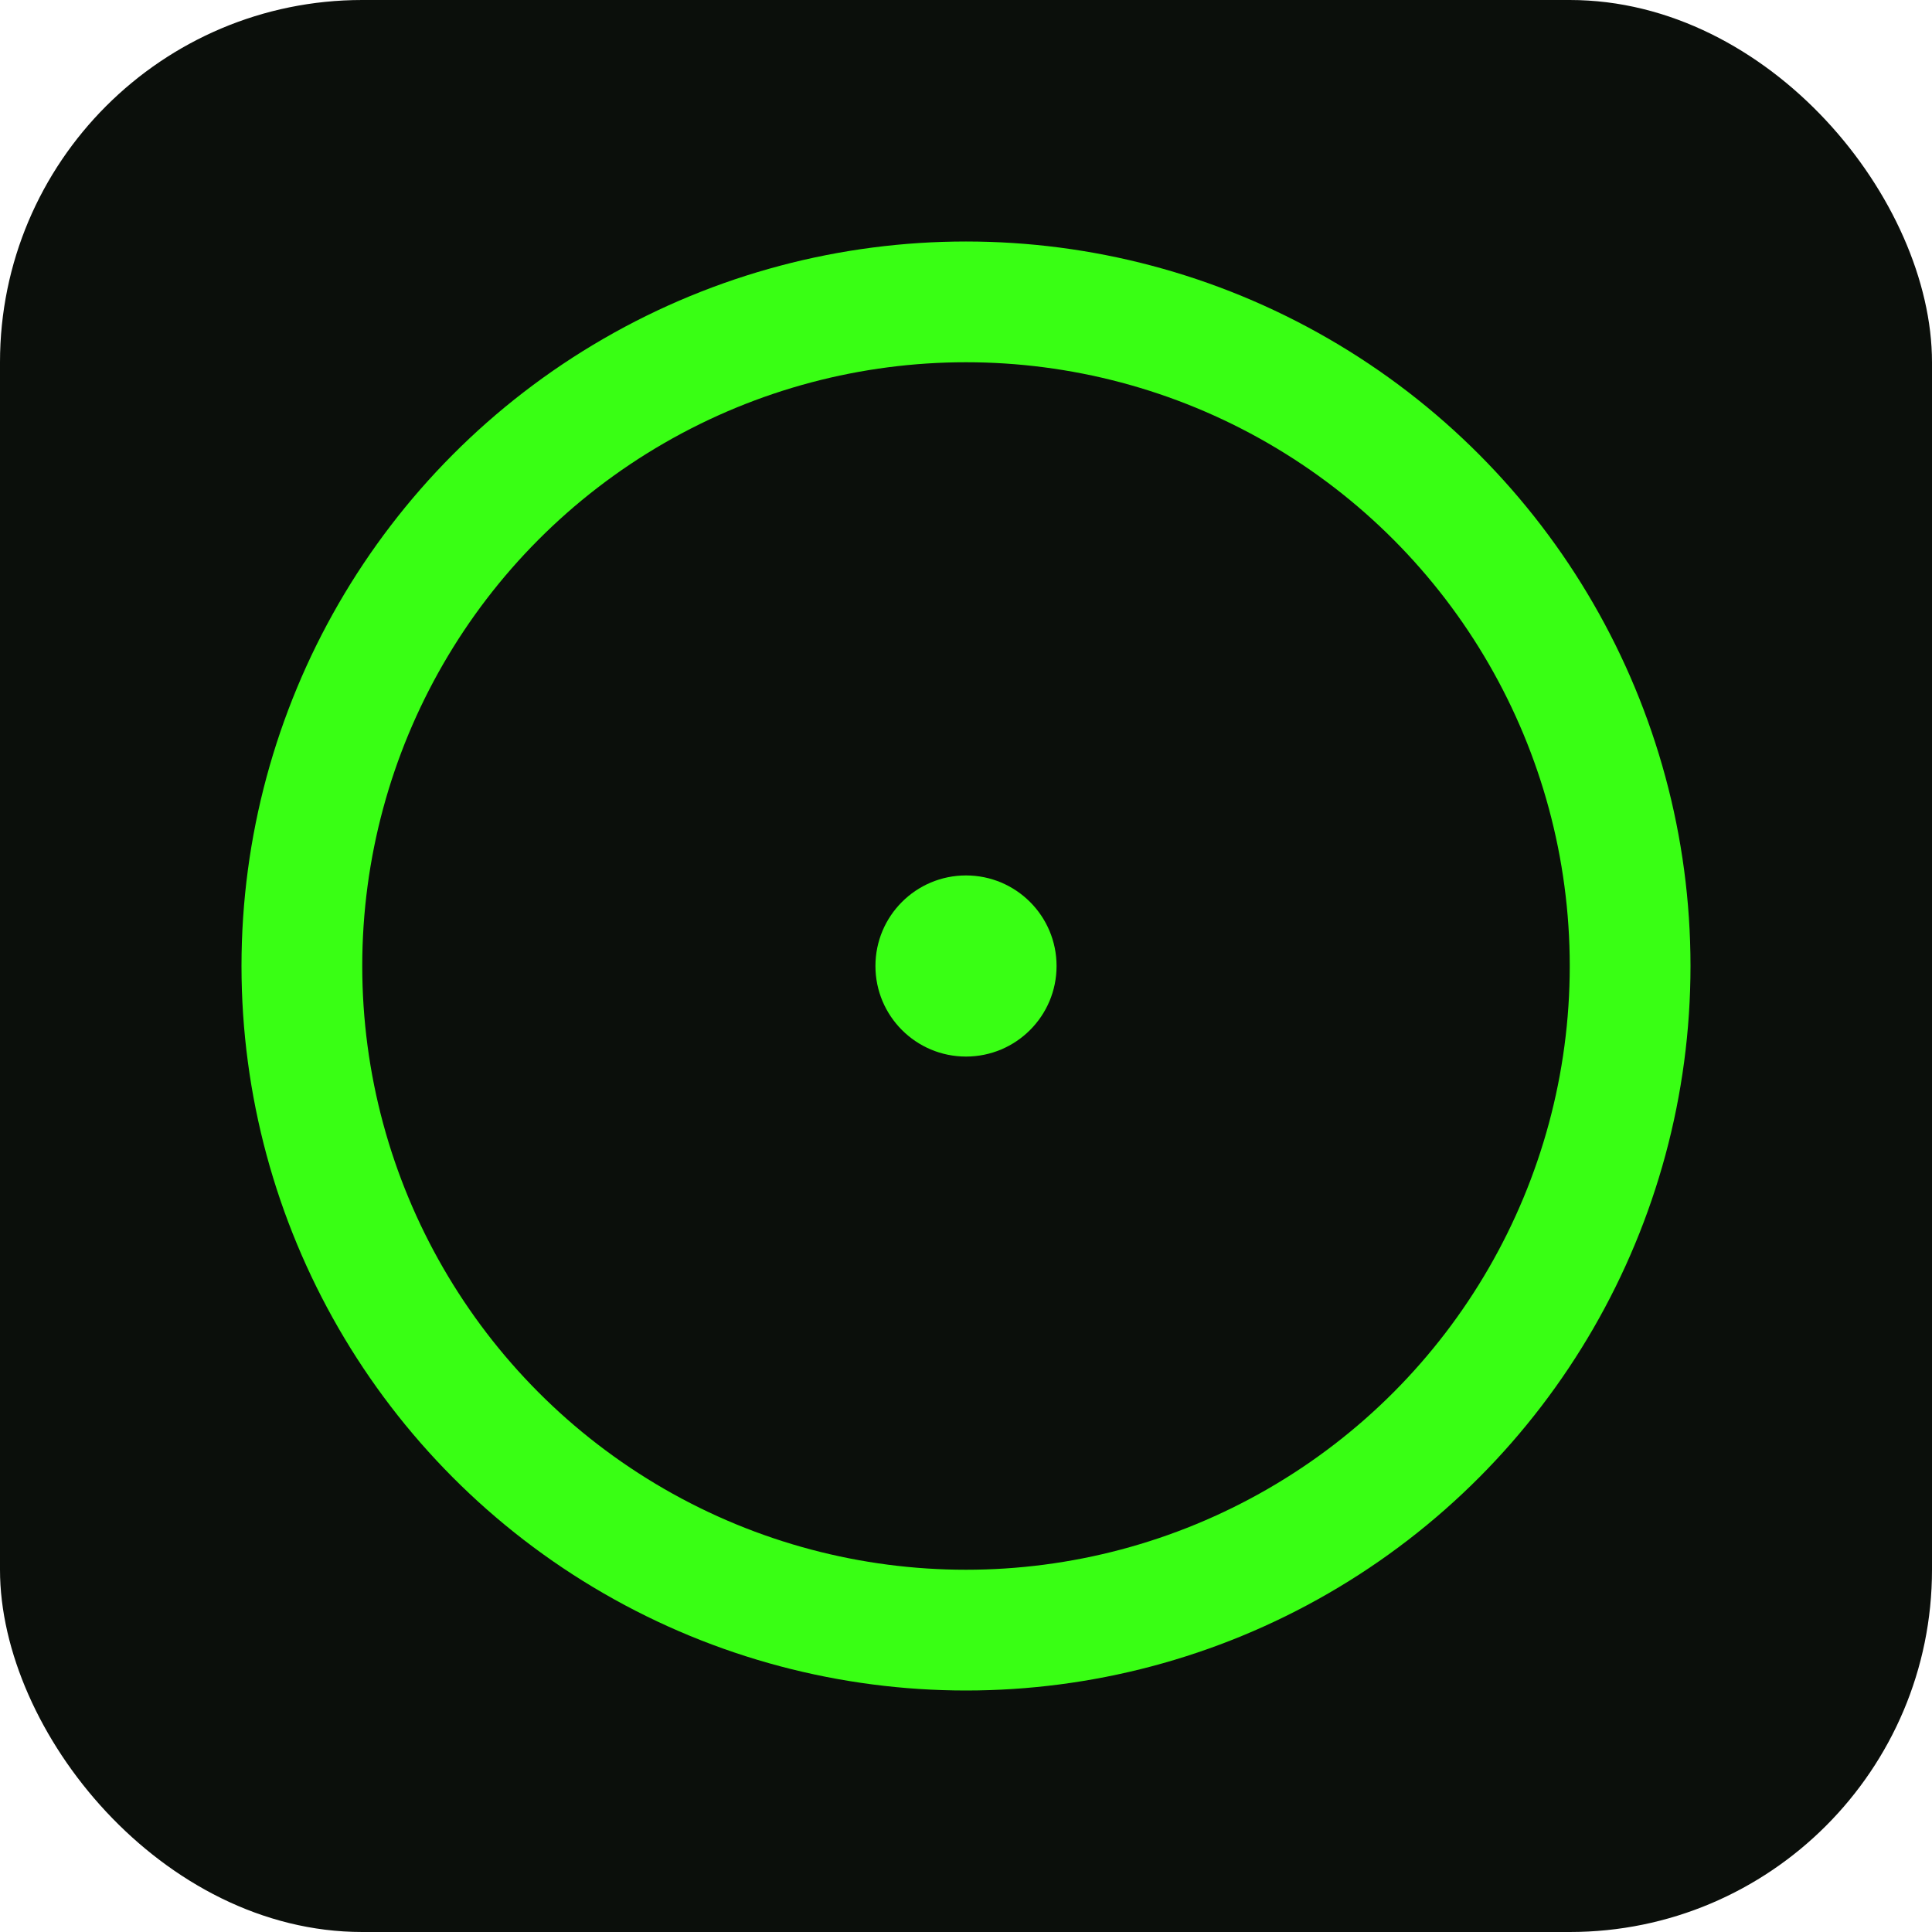
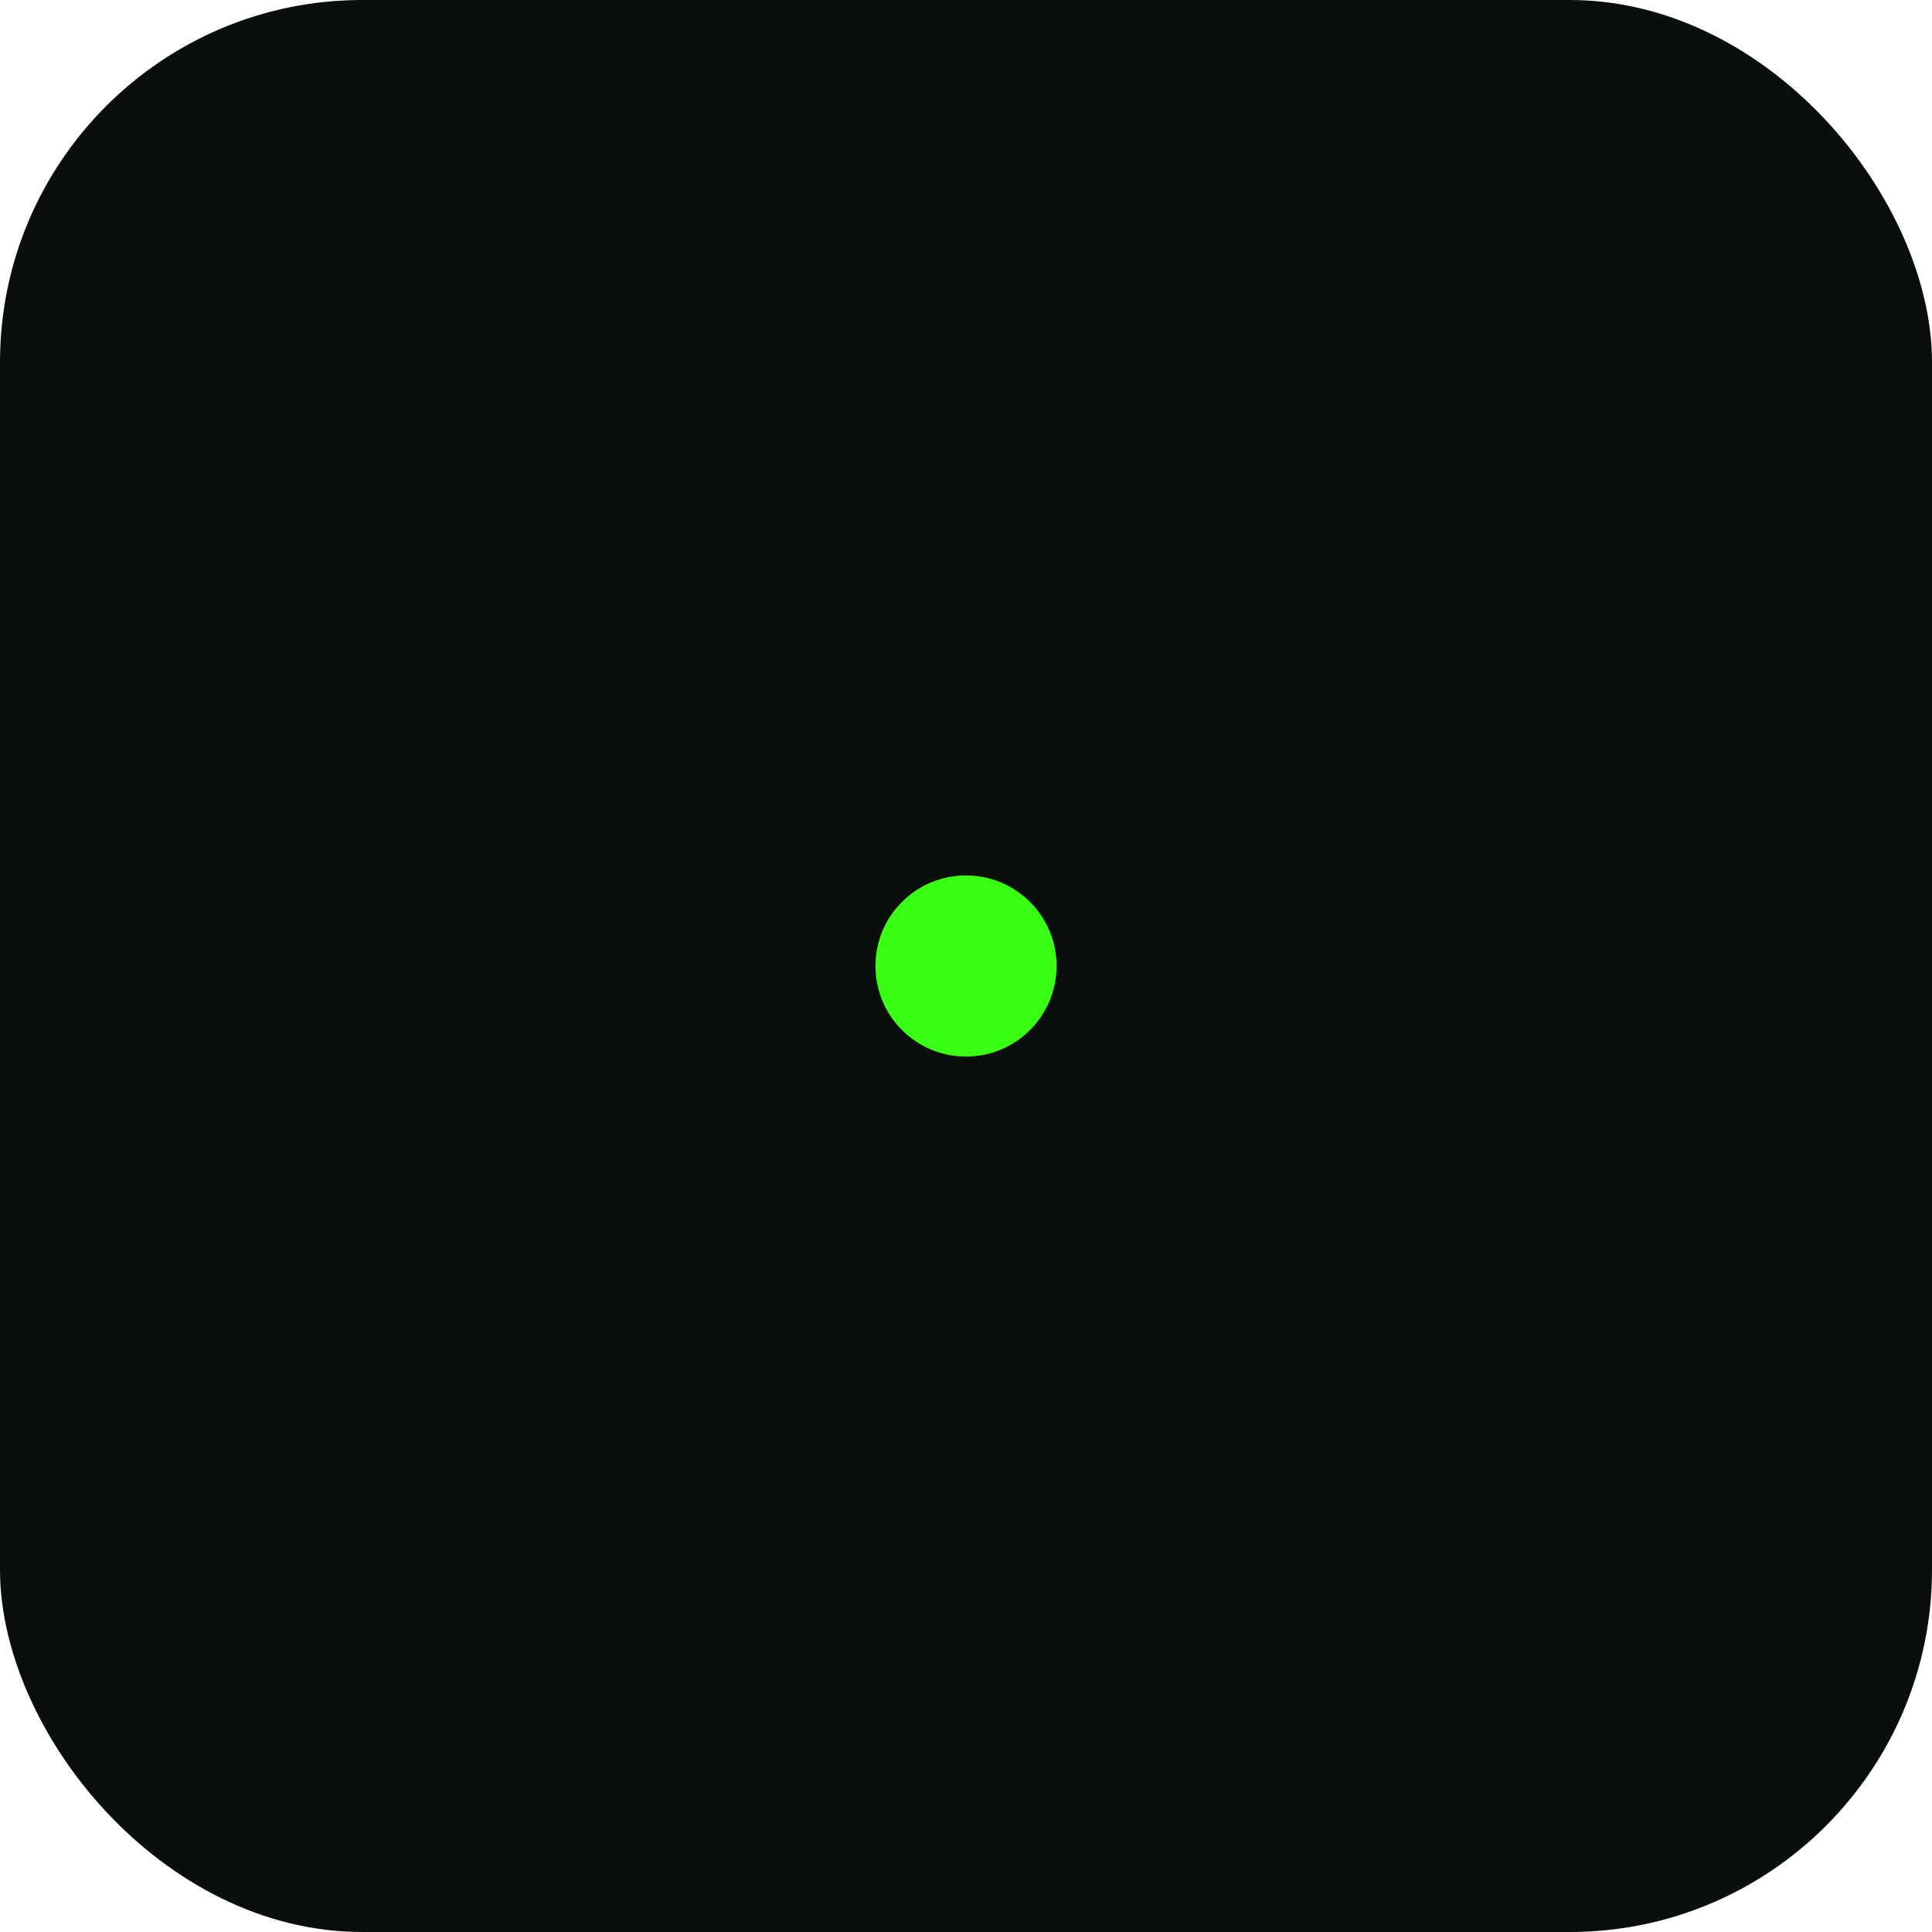
<svg xmlns="http://www.w3.org/2000/svg" viewBox="0 0 64 64">
  <rect x="0" y="0" width="64" height="64" rx="12" fill="#0b0f0b" />
-   <circle cx="32" cy="32" r="22" fill="none" stroke="#39ff14" stroke-width="4" />
  <circle cx="32" cy="32" r="3" fill="#39ff14" />
</svg>